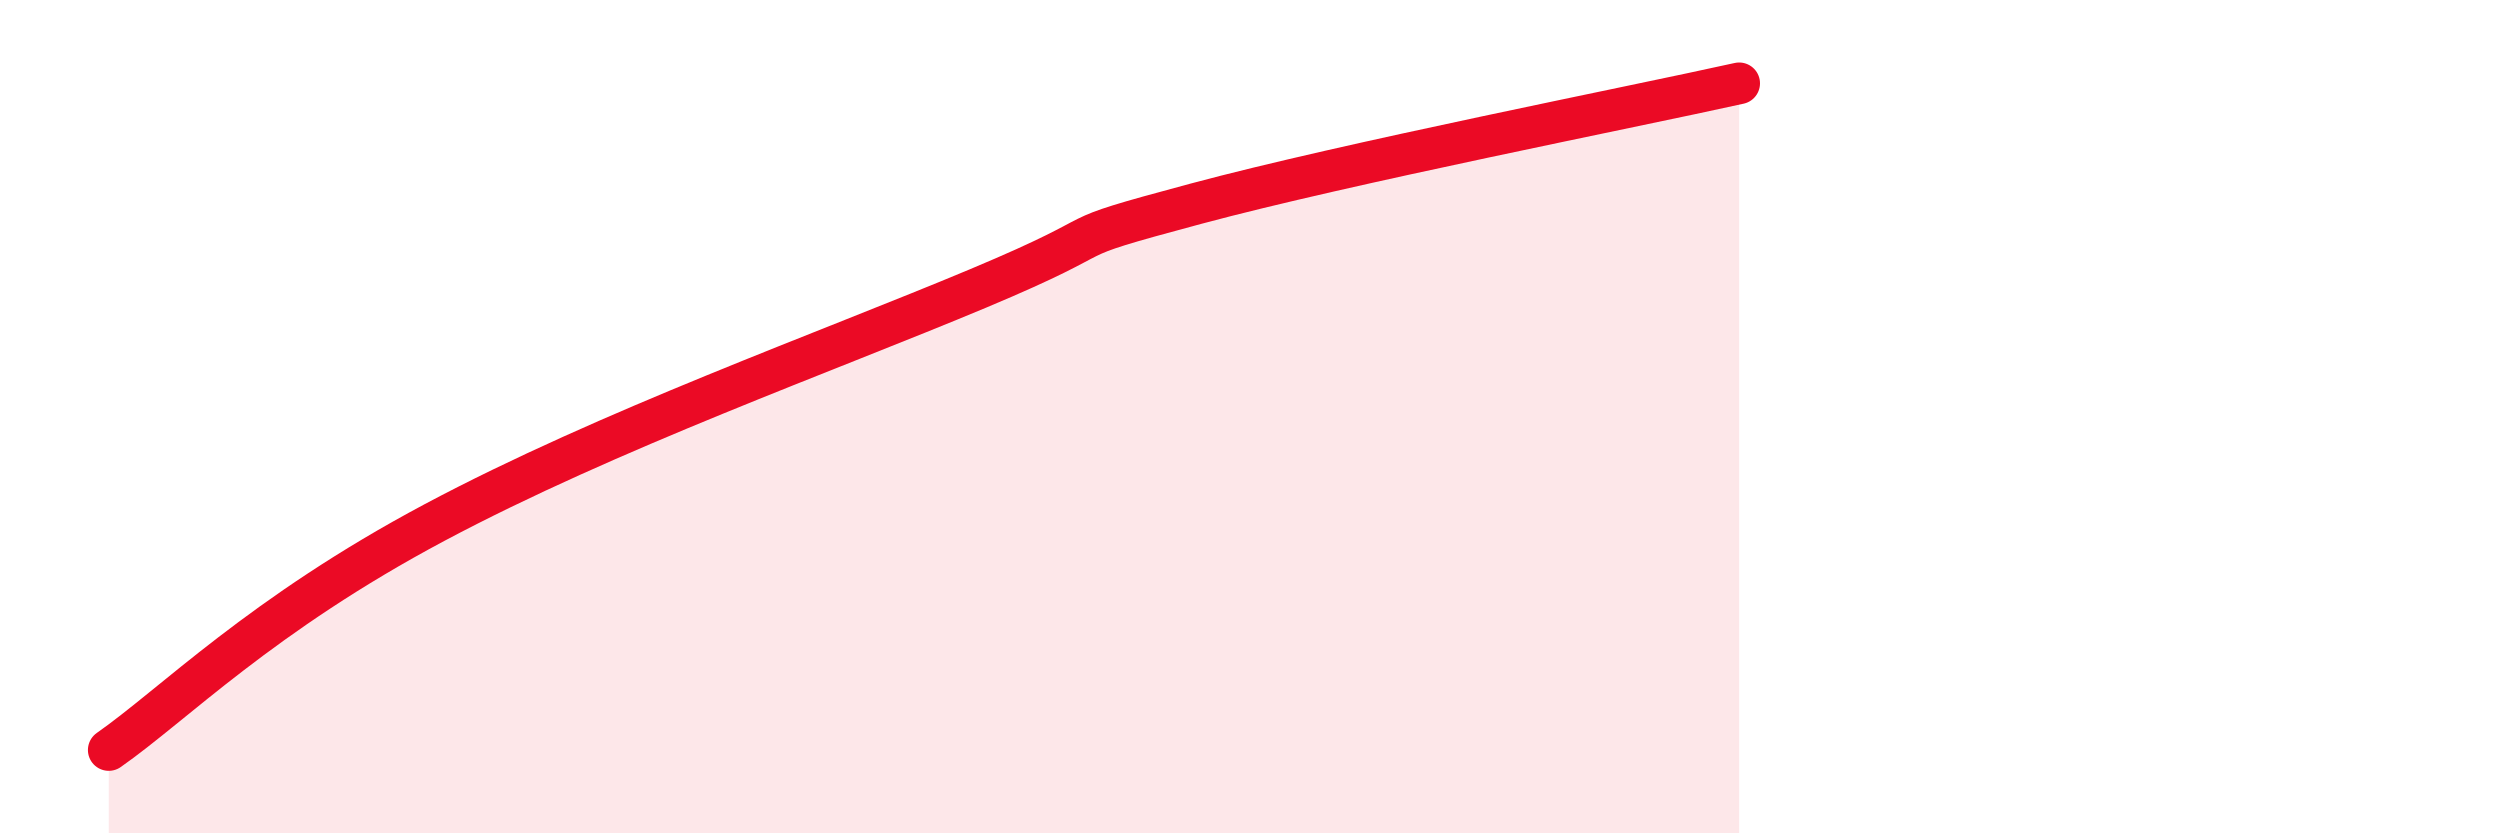
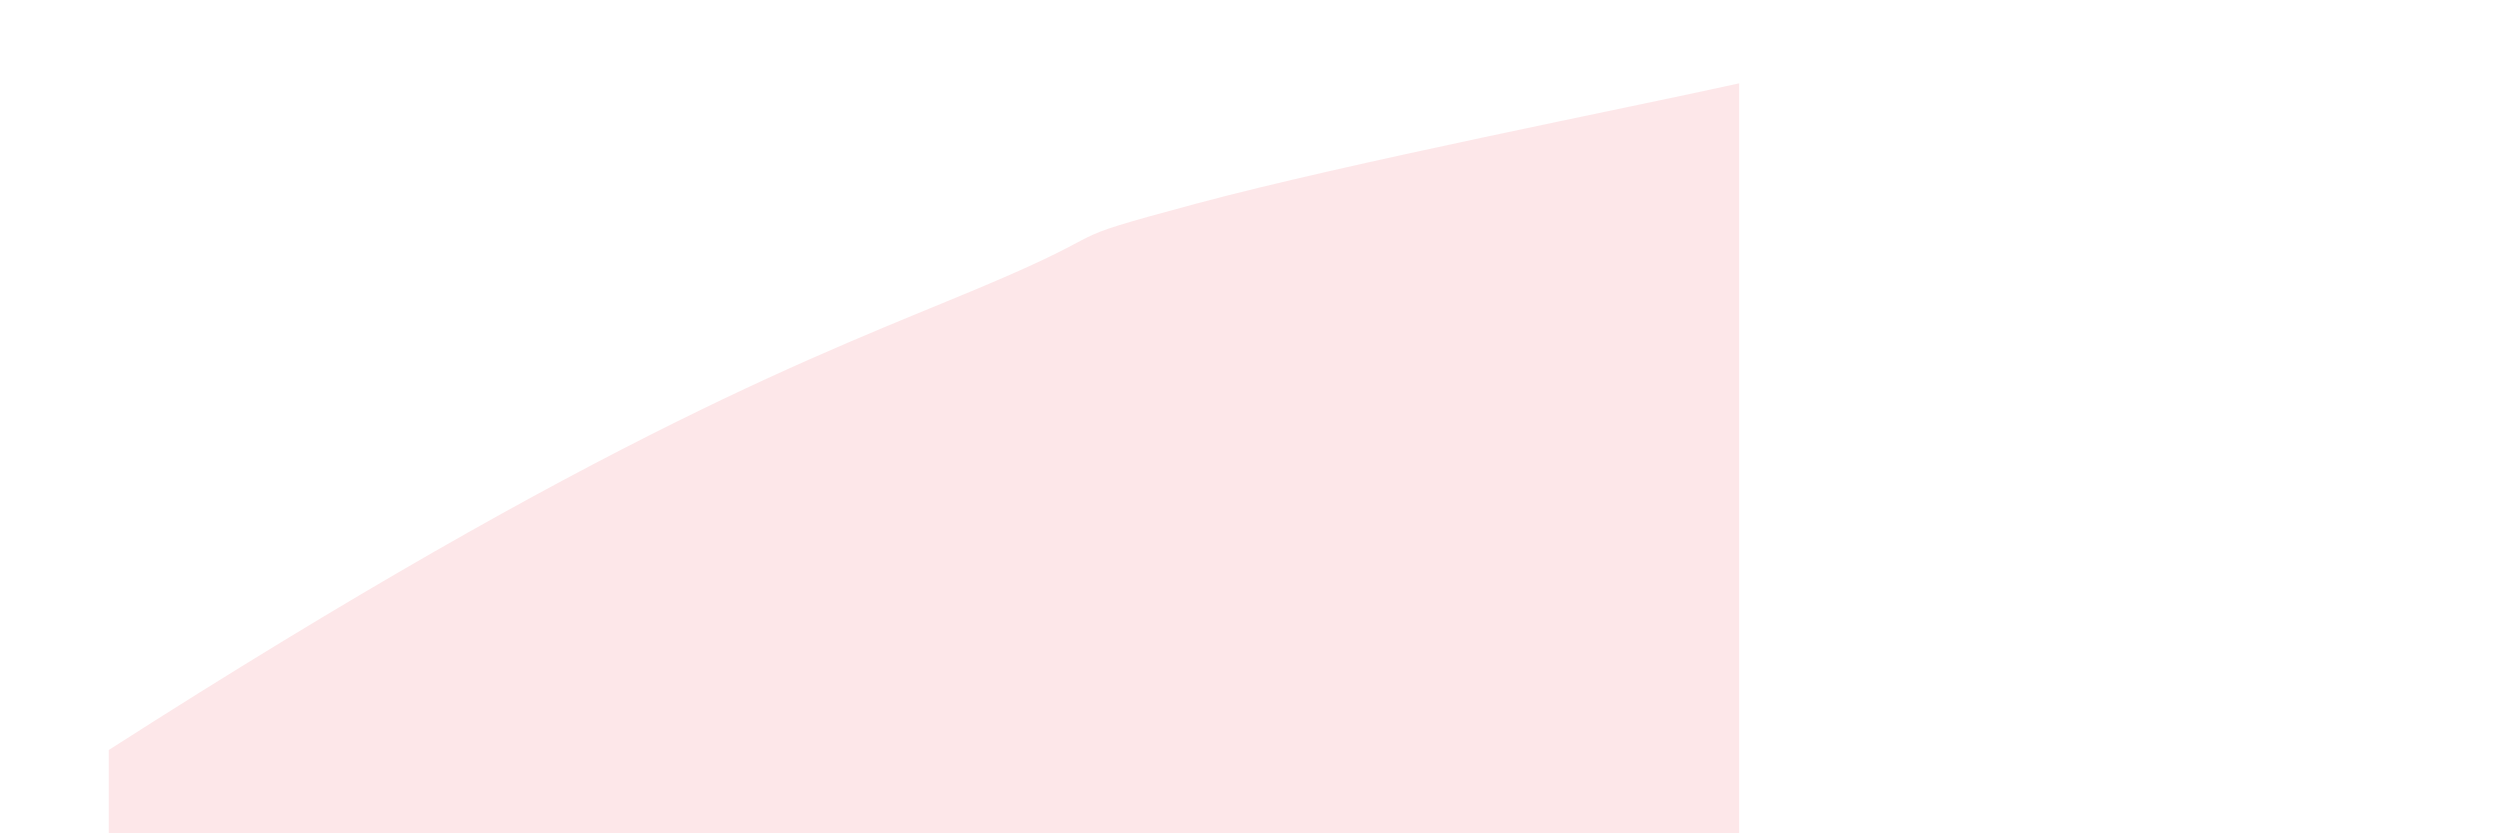
<svg xmlns="http://www.w3.org/2000/svg" width="60" height="20" viewBox="0 0 60 20">
-   <path d="M 2.61,18 C 4.17,16.91 6.26,14.76 10.43,12.54 C 14.6,10.32 19.83,8.45 23.48,6.92 C 27.13,5.39 25.05,5.87 28.7,4.89 C 32.35,3.91 39.13,2.58 41.74,2L41.74 20L2.61 20Z" fill="#EB0A25" opacity="0.1" stroke-linecap="round" stroke-linejoin="round" />
-   <path d="M 2.61,18 C 4.17,16.91 6.26,14.76 10.43,12.54 C 14.6,10.32 19.83,8.45 23.48,6.92 C 27.13,5.39 25.05,5.87 28.7,4.89 C 32.35,3.91 39.13,2.58 41.74,2" stroke="#EB0A25" stroke-width="1" fill="none" stroke-linecap="round" stroke-linejoin="round" />
+   <path d="M 2.61,18 C 14.6,10.32 19.83,8.45 23.48,6.92 C 27.13,5.39 25.05,5.87 28.7,4.89 C 32.35,3.91 39.13,2.58 41.74,2L41.74 20L2.61 20Z" fill="#EB0A25" opacity="0.1" stroke-linecap="round" stroke-linejoin="round" />
</svg>